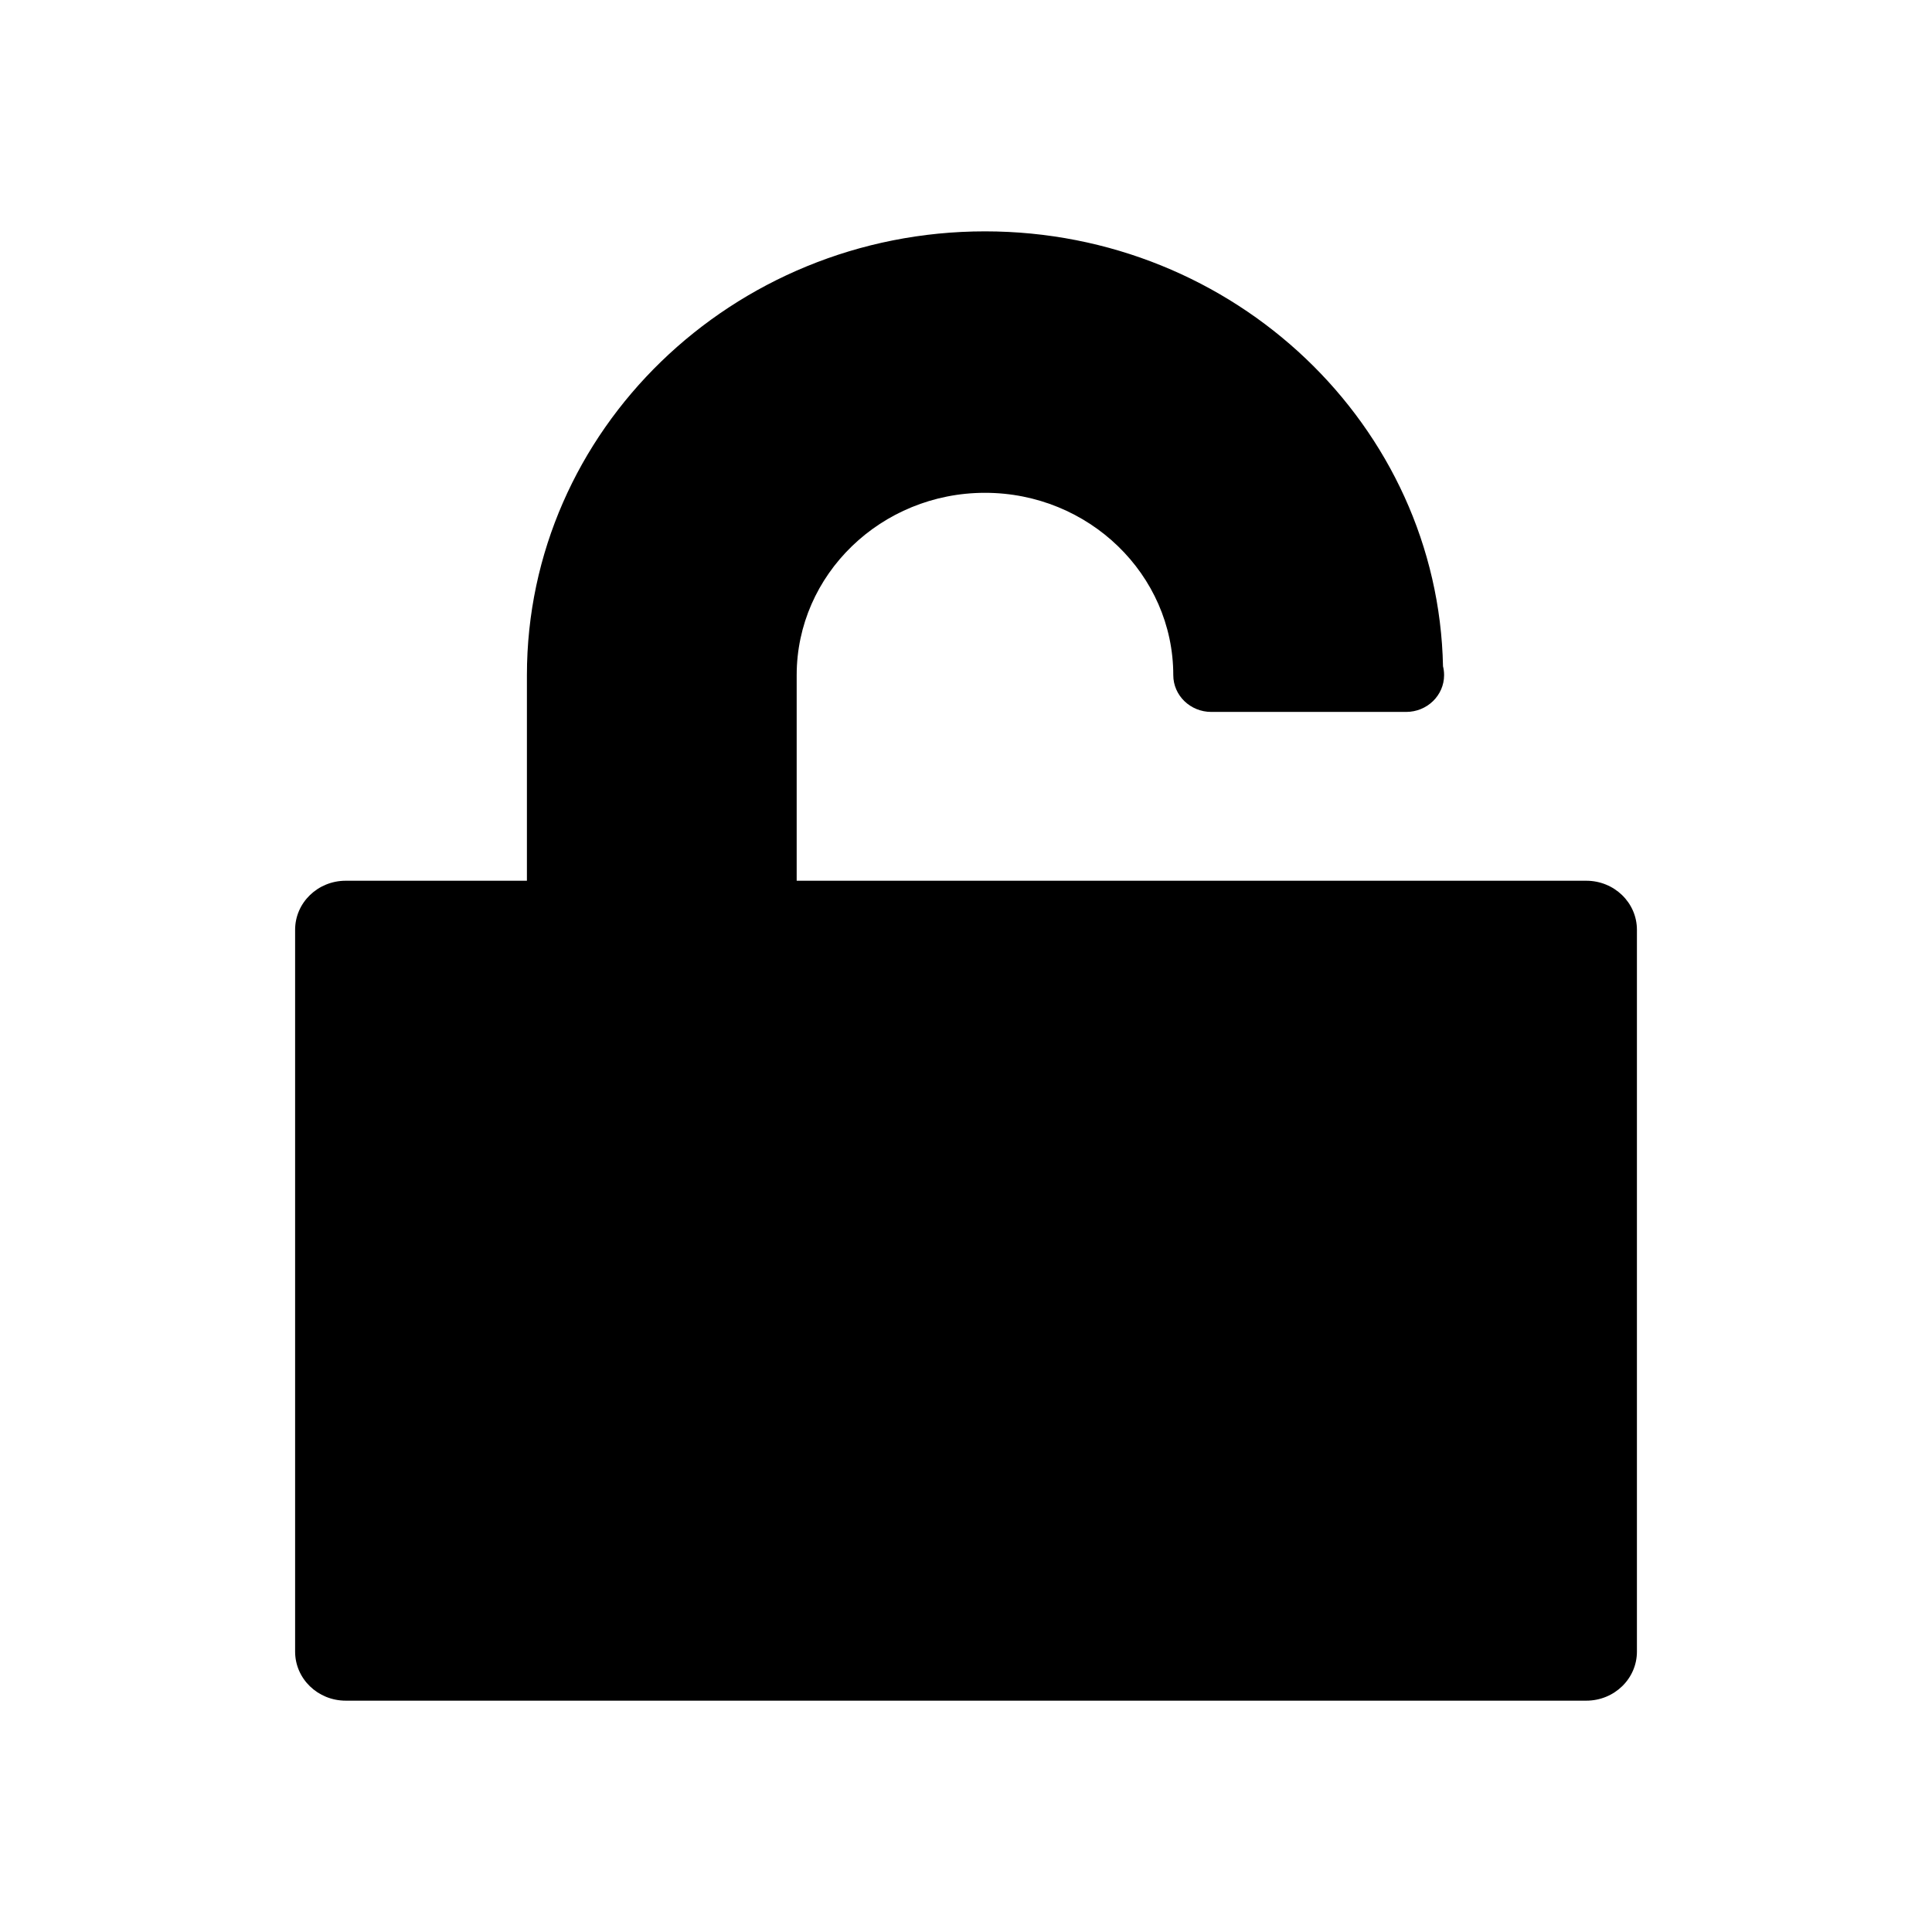
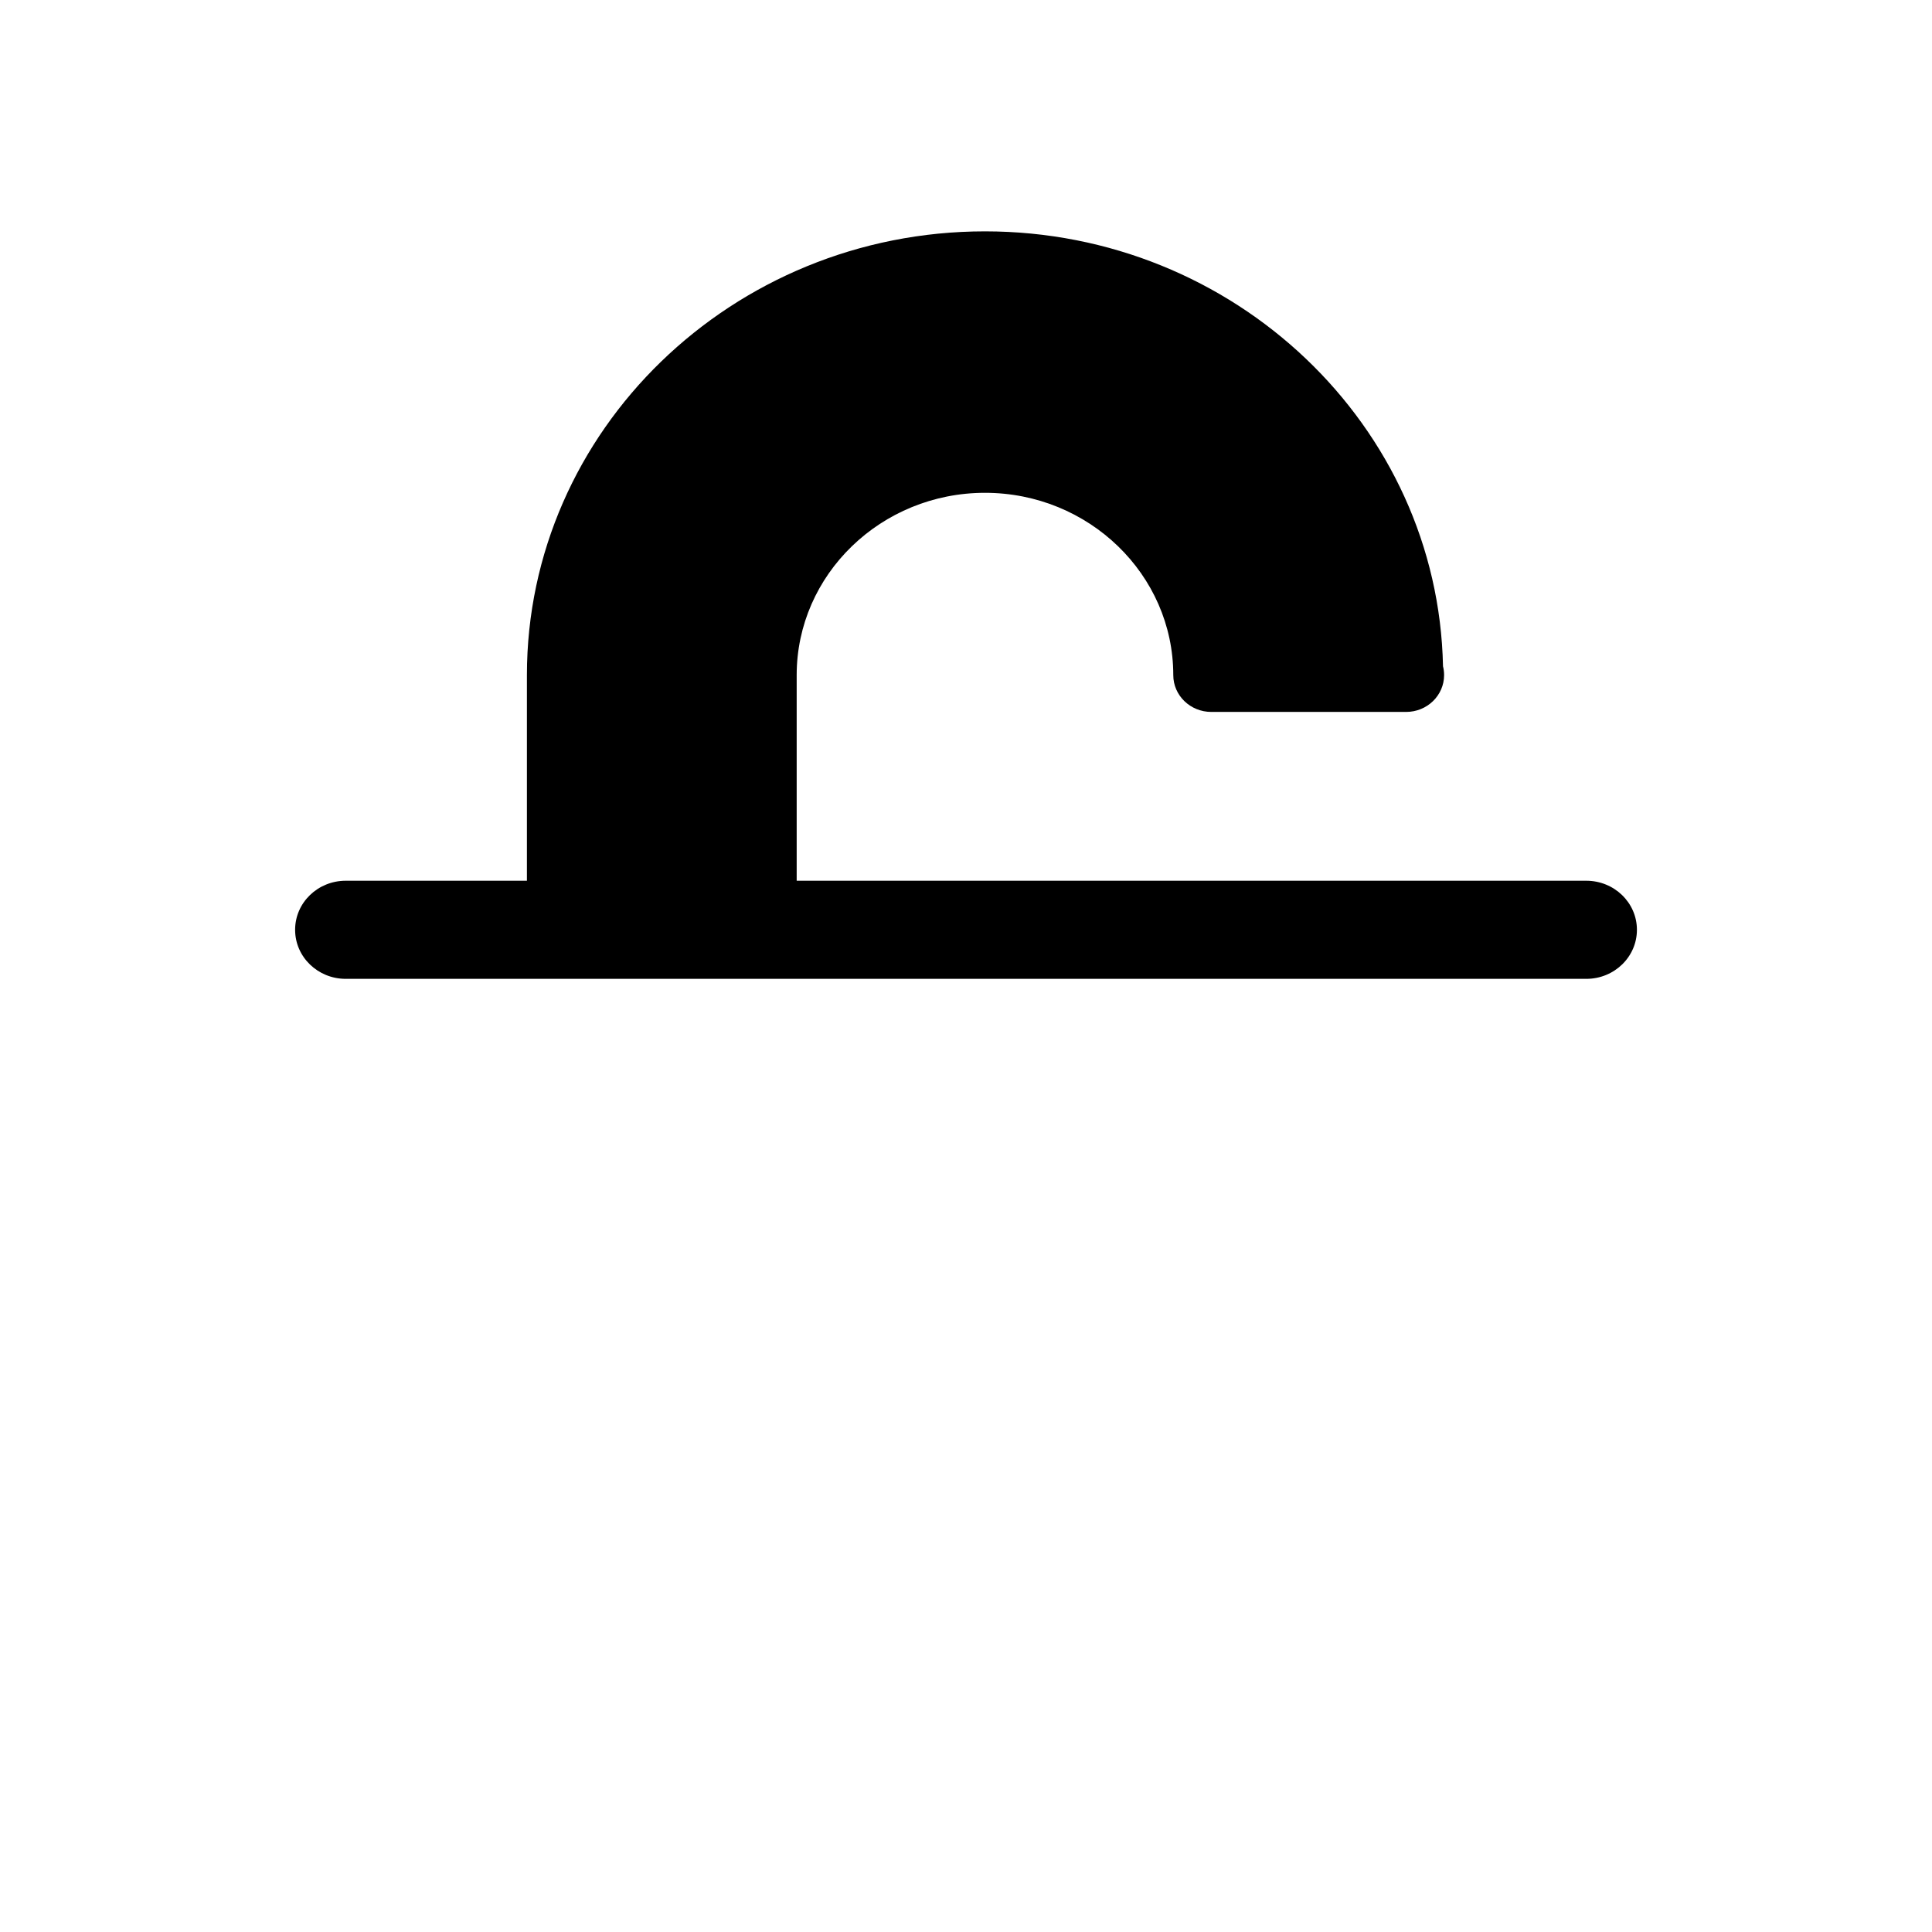
<svg xmlns="http://www.w3.org/2000/svg" fill="#000000" version="1.1" id="Layer_1" width="800px" height="800px" viewBox="0 0 100 100" enable-background="new 0 0 100 100" xml:space="preserve">
-   <path d="M82.105,45.587h-3.714H65.29H41.236V34.945c0-5.207,4.372-9.437,9.747-9.437c5.372,0,9.744,4.23,9.746,9.437  c0,1.051,0.881,1.904,1.966,1.904H72.73c0.018,0,0.038,0,0.051,0c1.087,0,1.965-0.853,1.965-1.904c0-0.159-0.018-0.312-0.056-0.457  C74.437,22.032,63.9,11.975,50.983,11.975c-13.074,0-23.71,10.305-23.71,22.97v10.642h-5.664h-3.713  c-1.449,0-2.621,1.135-2.621,2.539v37.361c0,1.403,1.172,2.539,2.621,2.539h64.21c1.449,0,2.621-1.136,2.621-2.539V48.125  C84.726,46.722,83.554,45.587,82.105,45.587z" />
+   <path d="M82.105,45.587h-3.714H65.29H41.236V34.945c0-5.207,4.372-9.437,9.747-9.437c5.372,0,9.744,4.23,9.746,9.437  c0,1.051,0.881,1.904,1.966,1.904H72.73c0.018,0,0.038,0,0.051,0c1.087,0,1.965-0.853,1.965-1.904c0-0.159-0.018-0.312-0.056-0.457  C74.437,22.032,63.9,11.975,50.983,11.975c-13.074,0-23.71,10.305-23.71,22.97v10.642h-5.664h-3.713  c-1.449,0-2.621,1.135-2.621,2.539c0,1.403,1.172,2.539,2.621,2.539h64.21c1.449,0,2.621-1.136,2.621-2.539V48.125  C84.726,46.722,83.554,45.587,82.105,45.587z" />
</svg>